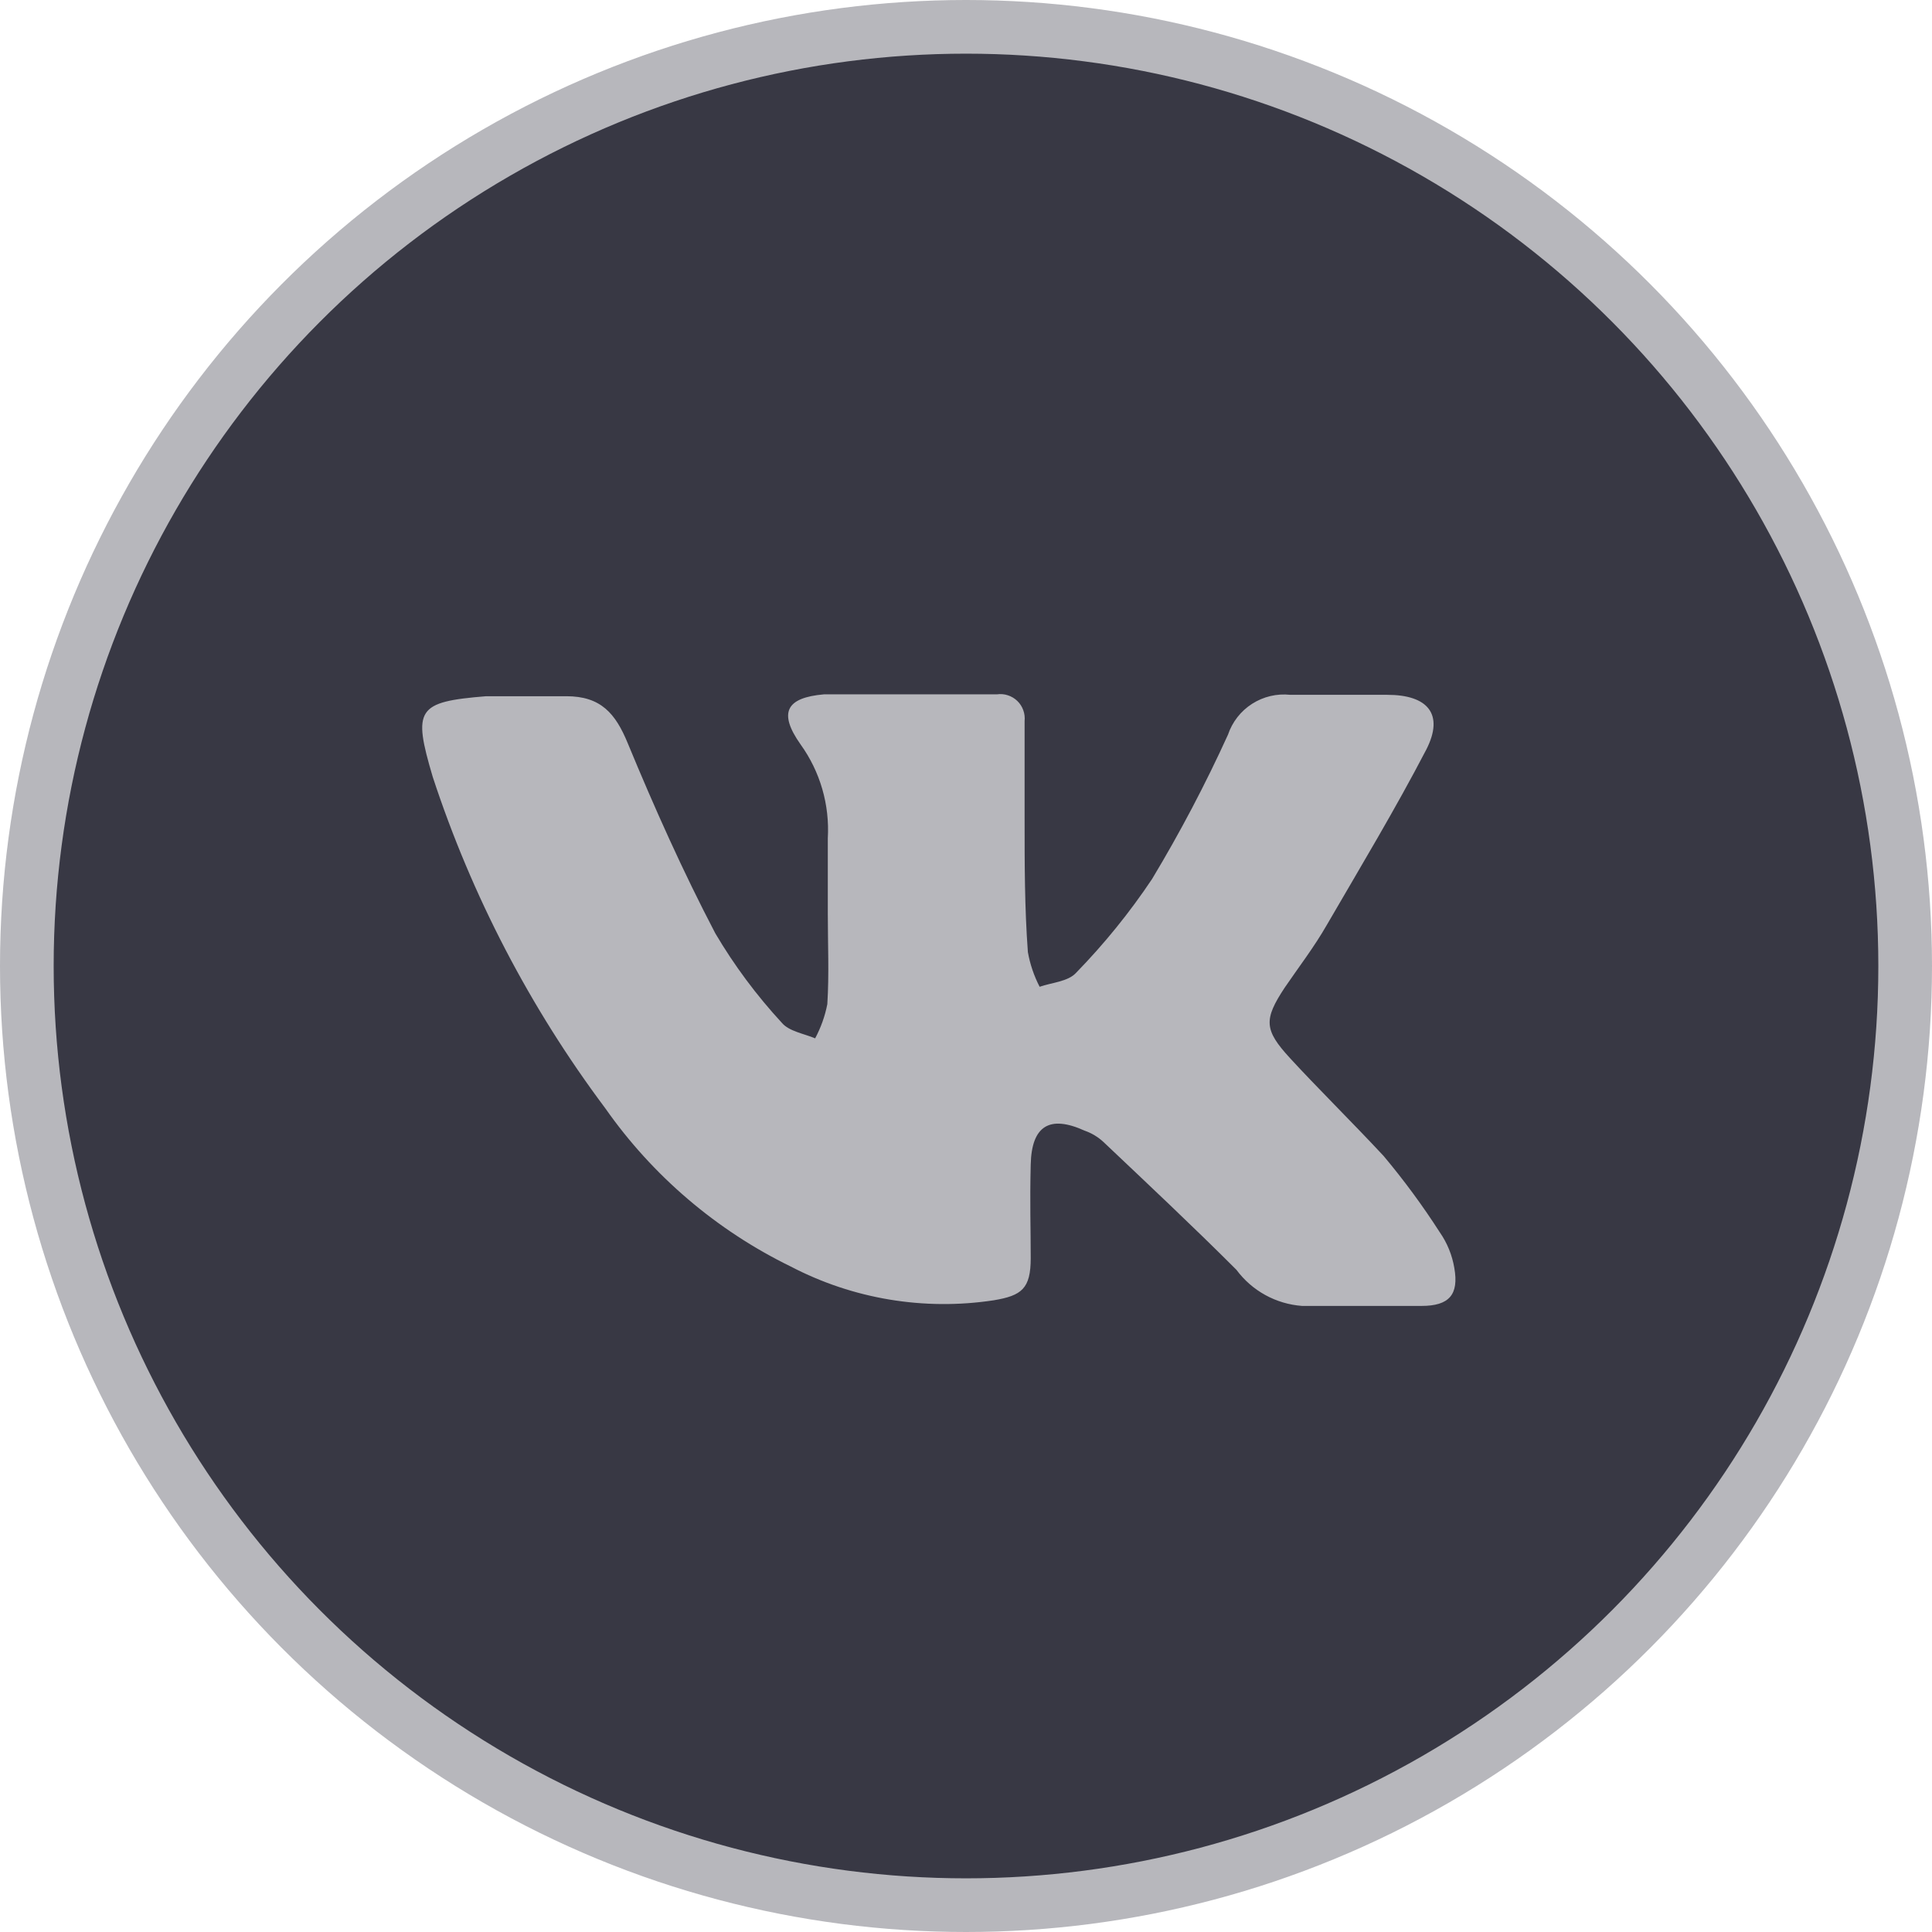
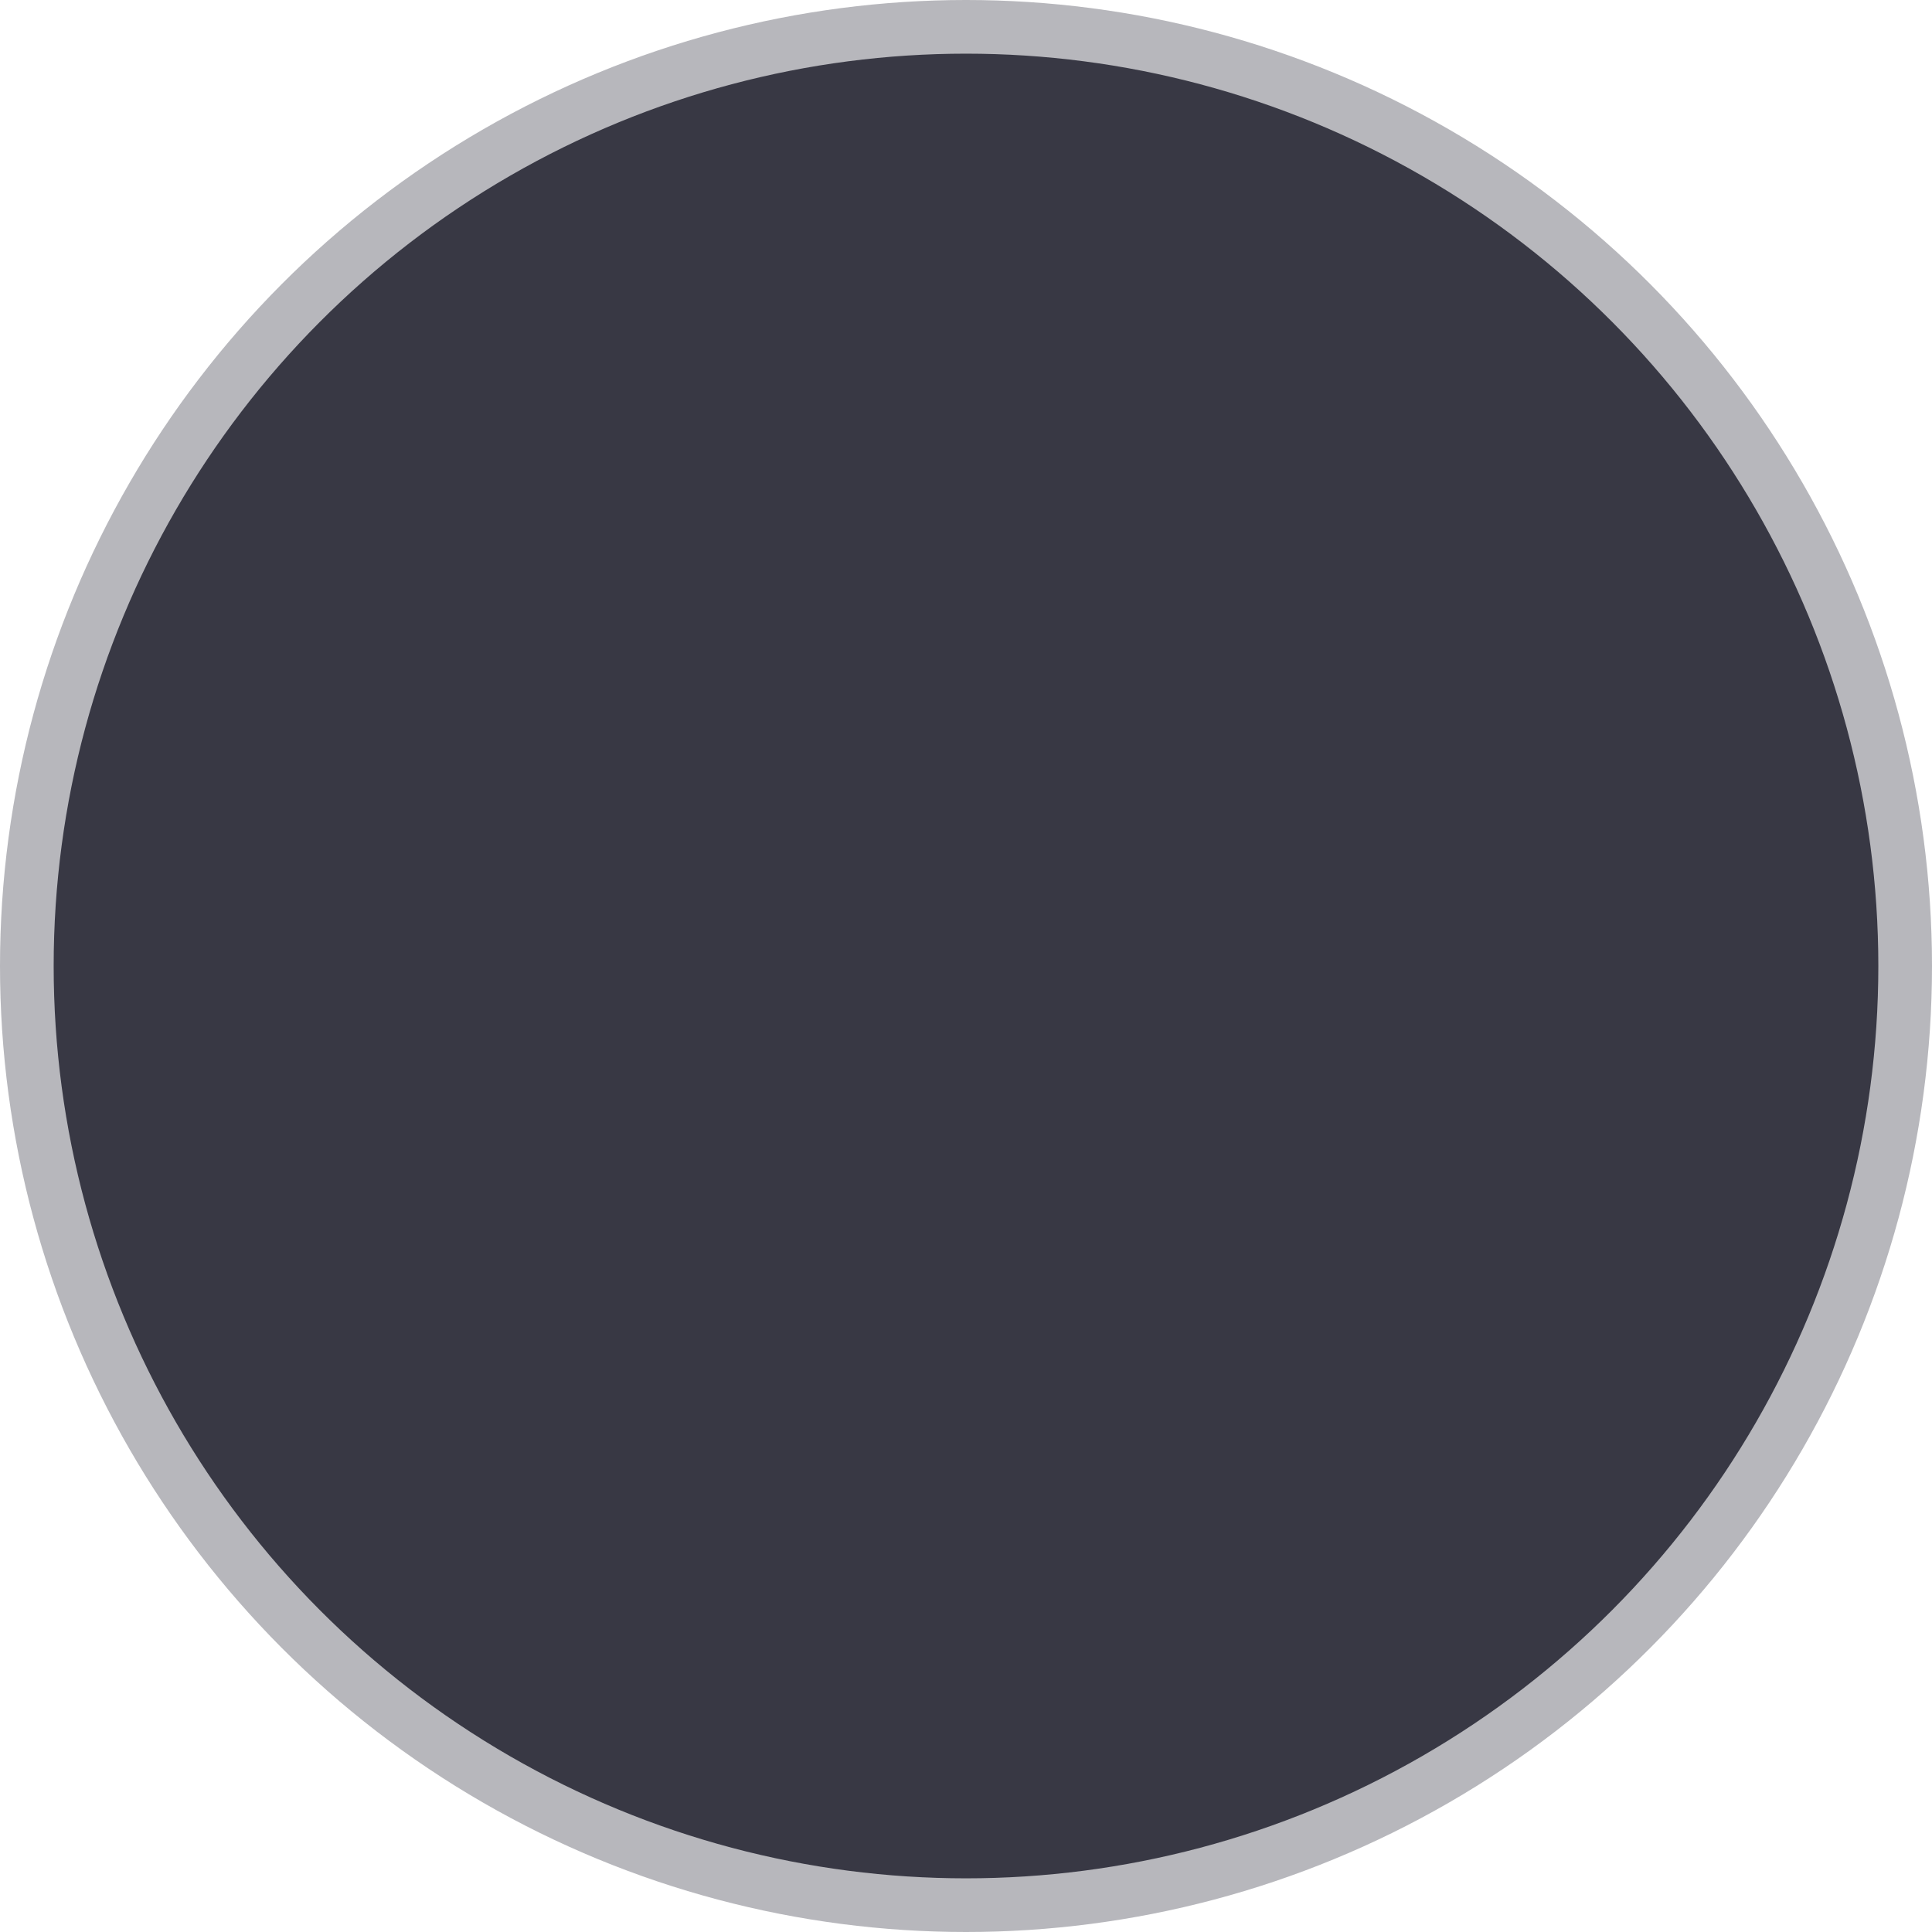
<svg xmlns="http://www.w3.org/2000/svg" width="36" height="36" viewBox="0 0 36 36" fill="none">
  <circle cx="18" cy="18" r="17.5" fill="#383844" stroke="#B7B7BC" />
-   <path d="M15.425 17.025V15.619C15.461 14.996 15.283 14.379 14.918 13.872C14.499 13.279 14.647 12.999 15.355 12.938C16.429 12.938 17.503 12.938 18.577 12.938C18.645 12.928 18.715 12.934 18.781 12.956C18.846 12.977 18.906 13.013 18.956 13.061C19.006 13.109 19.044 13.168 19.067 13.233C19.091 13.298 19.099 13.367 19.092 13.436C19.092 14.038 19.092 14.641 19.092 15.243C19.092 16.117 19.092 16.911 19.153 17.741C19.193 17.966 19.267 18.184 19.372 18.387C19.599 18.308 19.904 18.291 20.053 18.125C20.577 17.587 21.05 17.003 21.467 16.379C21.99 15.51 22.462 14.612 22.882 13.689C22.962 13.452 23.121 13.248 23.332 13.114C23.543 12.979 23.794 12.92 24.043 12.947C24.646 12.947 25.248 12.947 25.851 12.947C26.602 12.947 26.916 13.305 26.576 13.969C25.999 15.078 25.353 16.151 24.724 17.234C24.489 17.645 24.2 18.02 23.938 18.404C23.546 18.998 23.554 19.19 24.035 19.714C24.515 20.238 25.196 20.911 25.781 21.539C26.16 21.991 26.51 22.466 26.829 22.963C26.967 23.161 27.059 23.388 27.099 23.626C27.187 24.124 27.003 24.334 26.488 24.334C25.746 24.334 25.004 24.334 24.262 24.334C24.021 24.316 23.788 24.247 23.577 24.131C23.366 24.015 23.183 23.855 23.039 23.661C22.227 22.849 21.389 22.063 20.559 21.277C20.458 21.184 20.339 21.113 20.21 21.068C19.555 20.771 19.223 20.98 19.206 21.697C19.188 22.413 19.206 22.875 19.206 23.443C19.206 24.011 19.04 24.142 18.516 24.229C17.221 24.426 15.896 24.206 14.735 23.6C13.351 22.925 12.161 21.91 11.277 20.649C9.877 18.779 8.791 16.694 8.063 14.475C7.688 13.209 7.766 13.078 9.059 12.973C9.557 12.973 10.054 12.973 10.552 12.973C11.198 12.973 11.469 13.296 11.696 13.846C12.194 15.051 12.726 16.239 13.329 17.392C13.682 17.99 14.098 18.549 14.569 19.059C14.7 19.216 14.979 19.26 15.189 19.348C15.296 19.148 15.373 18.933 15.416 18.71C15.451 18.151 15.425 17.592 15.425 17.025Z" fill="#B7B7BC" />
</svg>